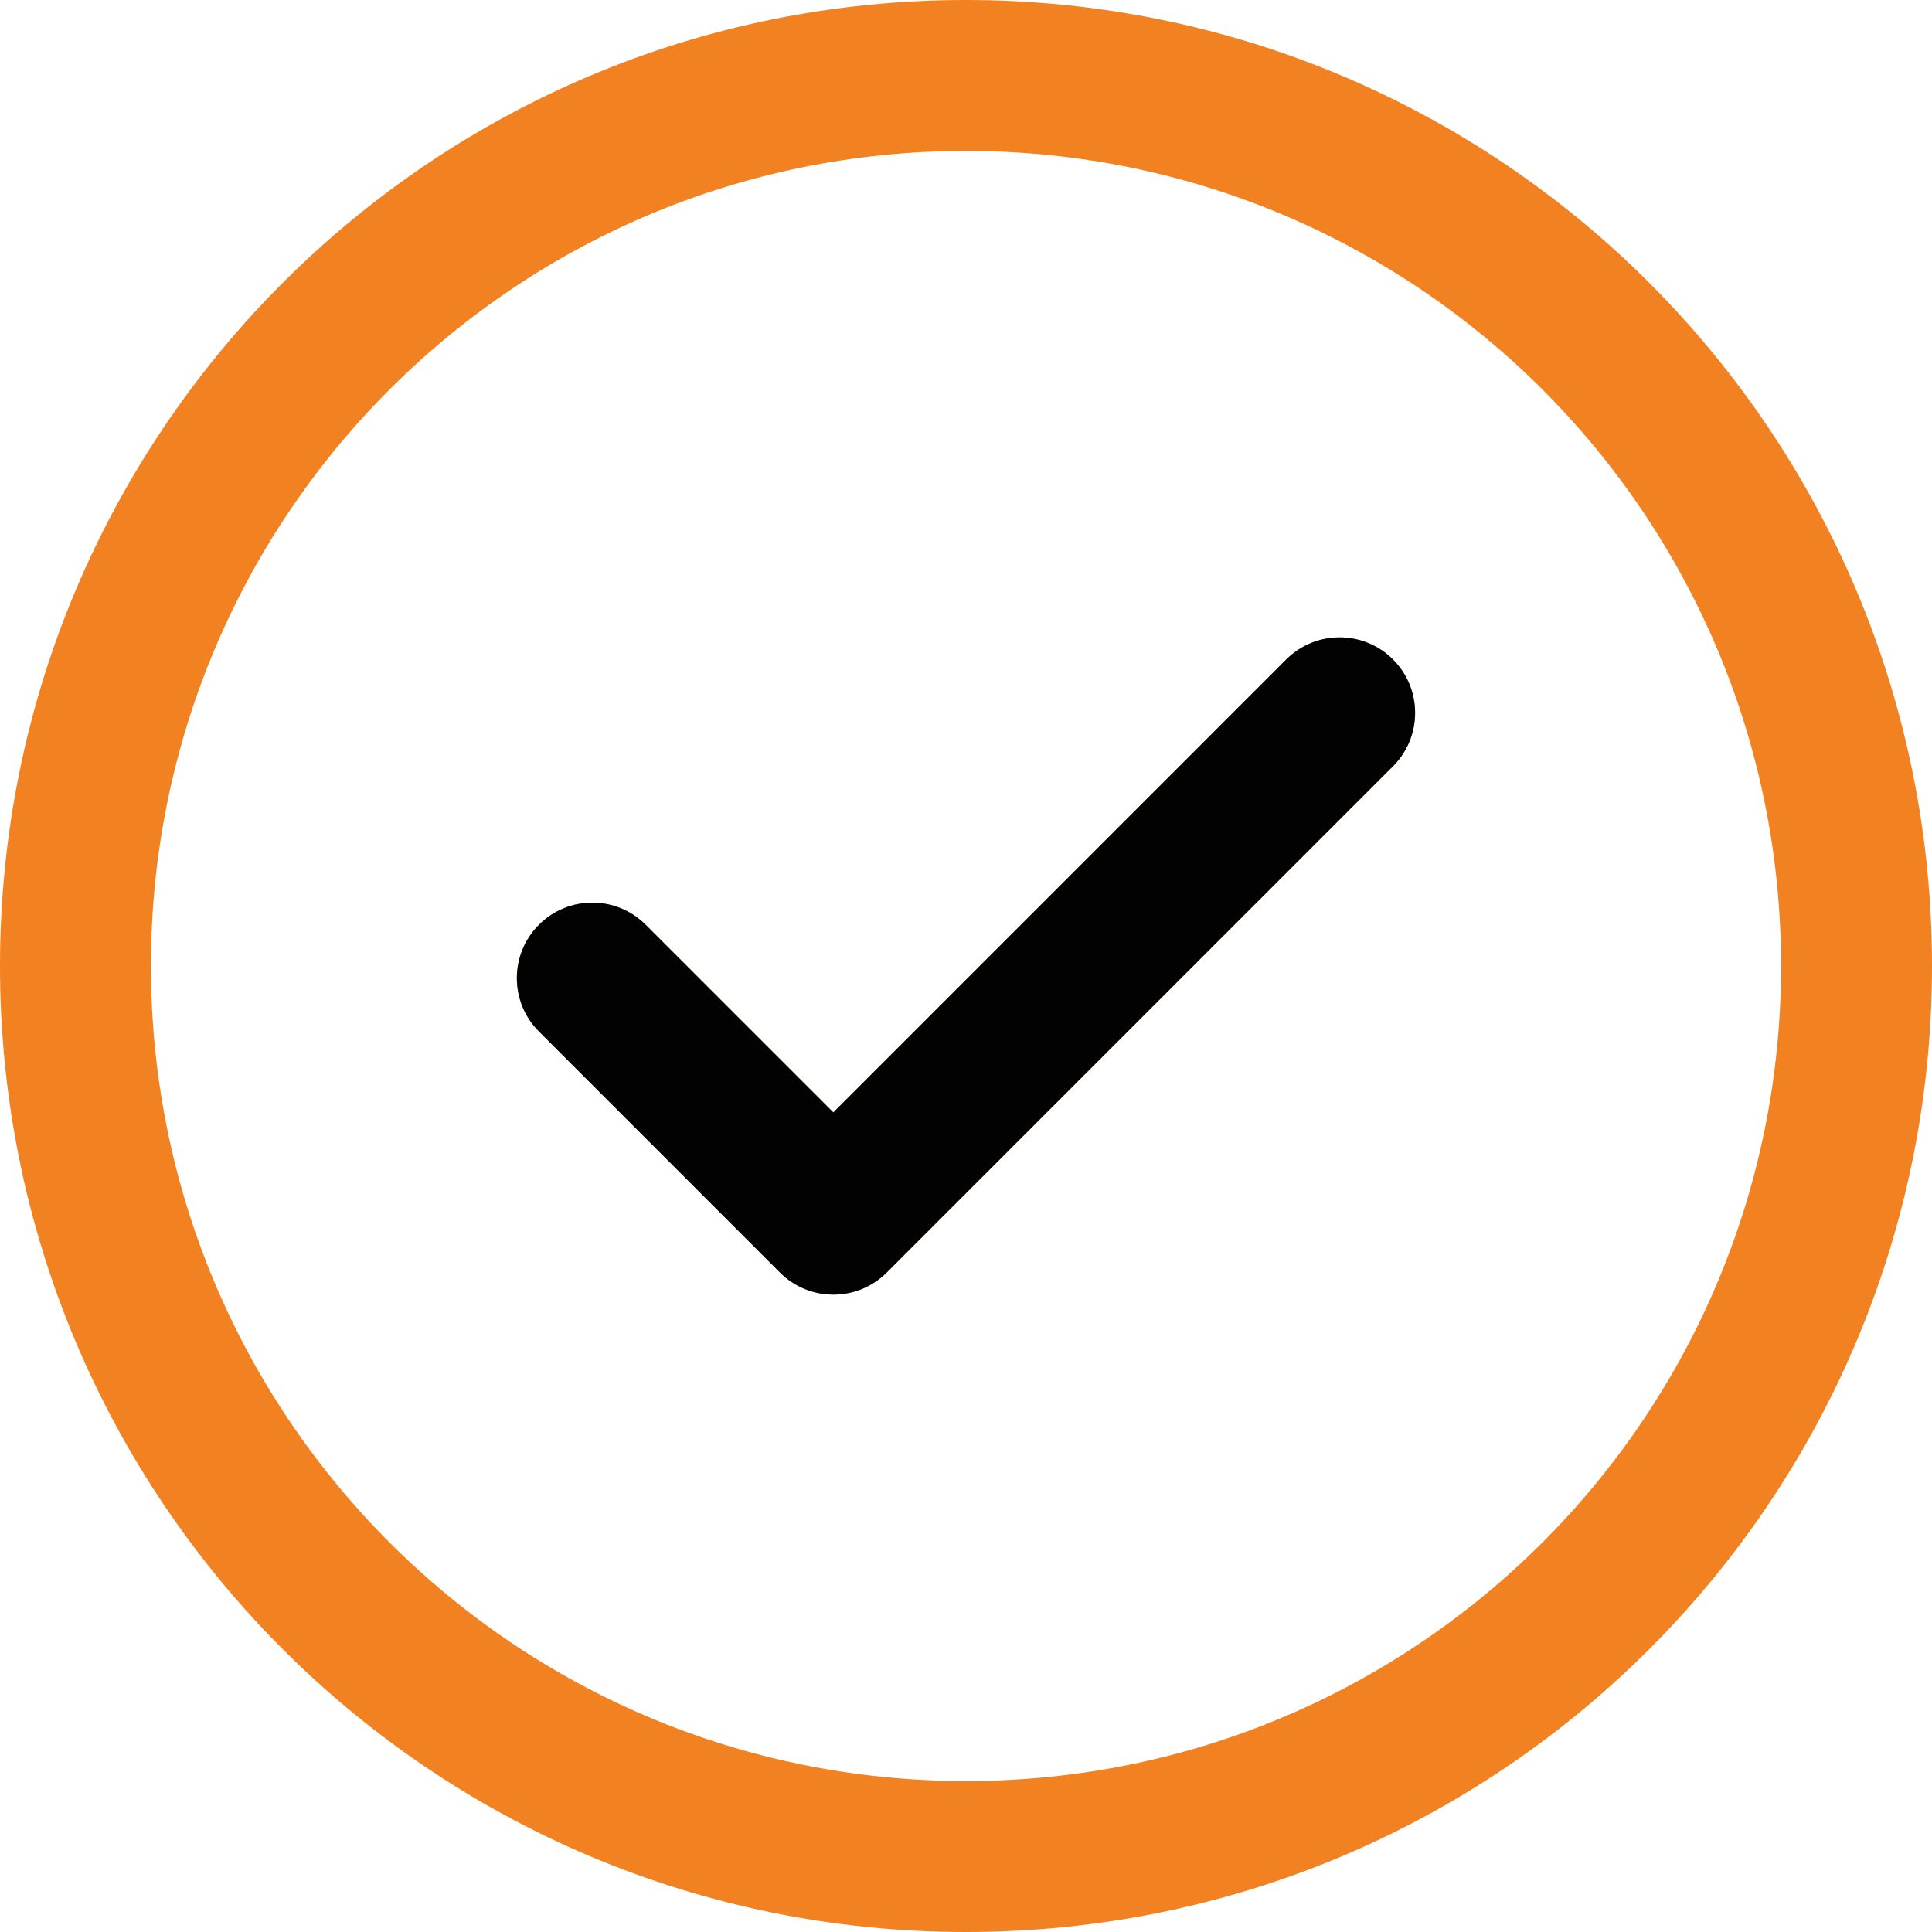
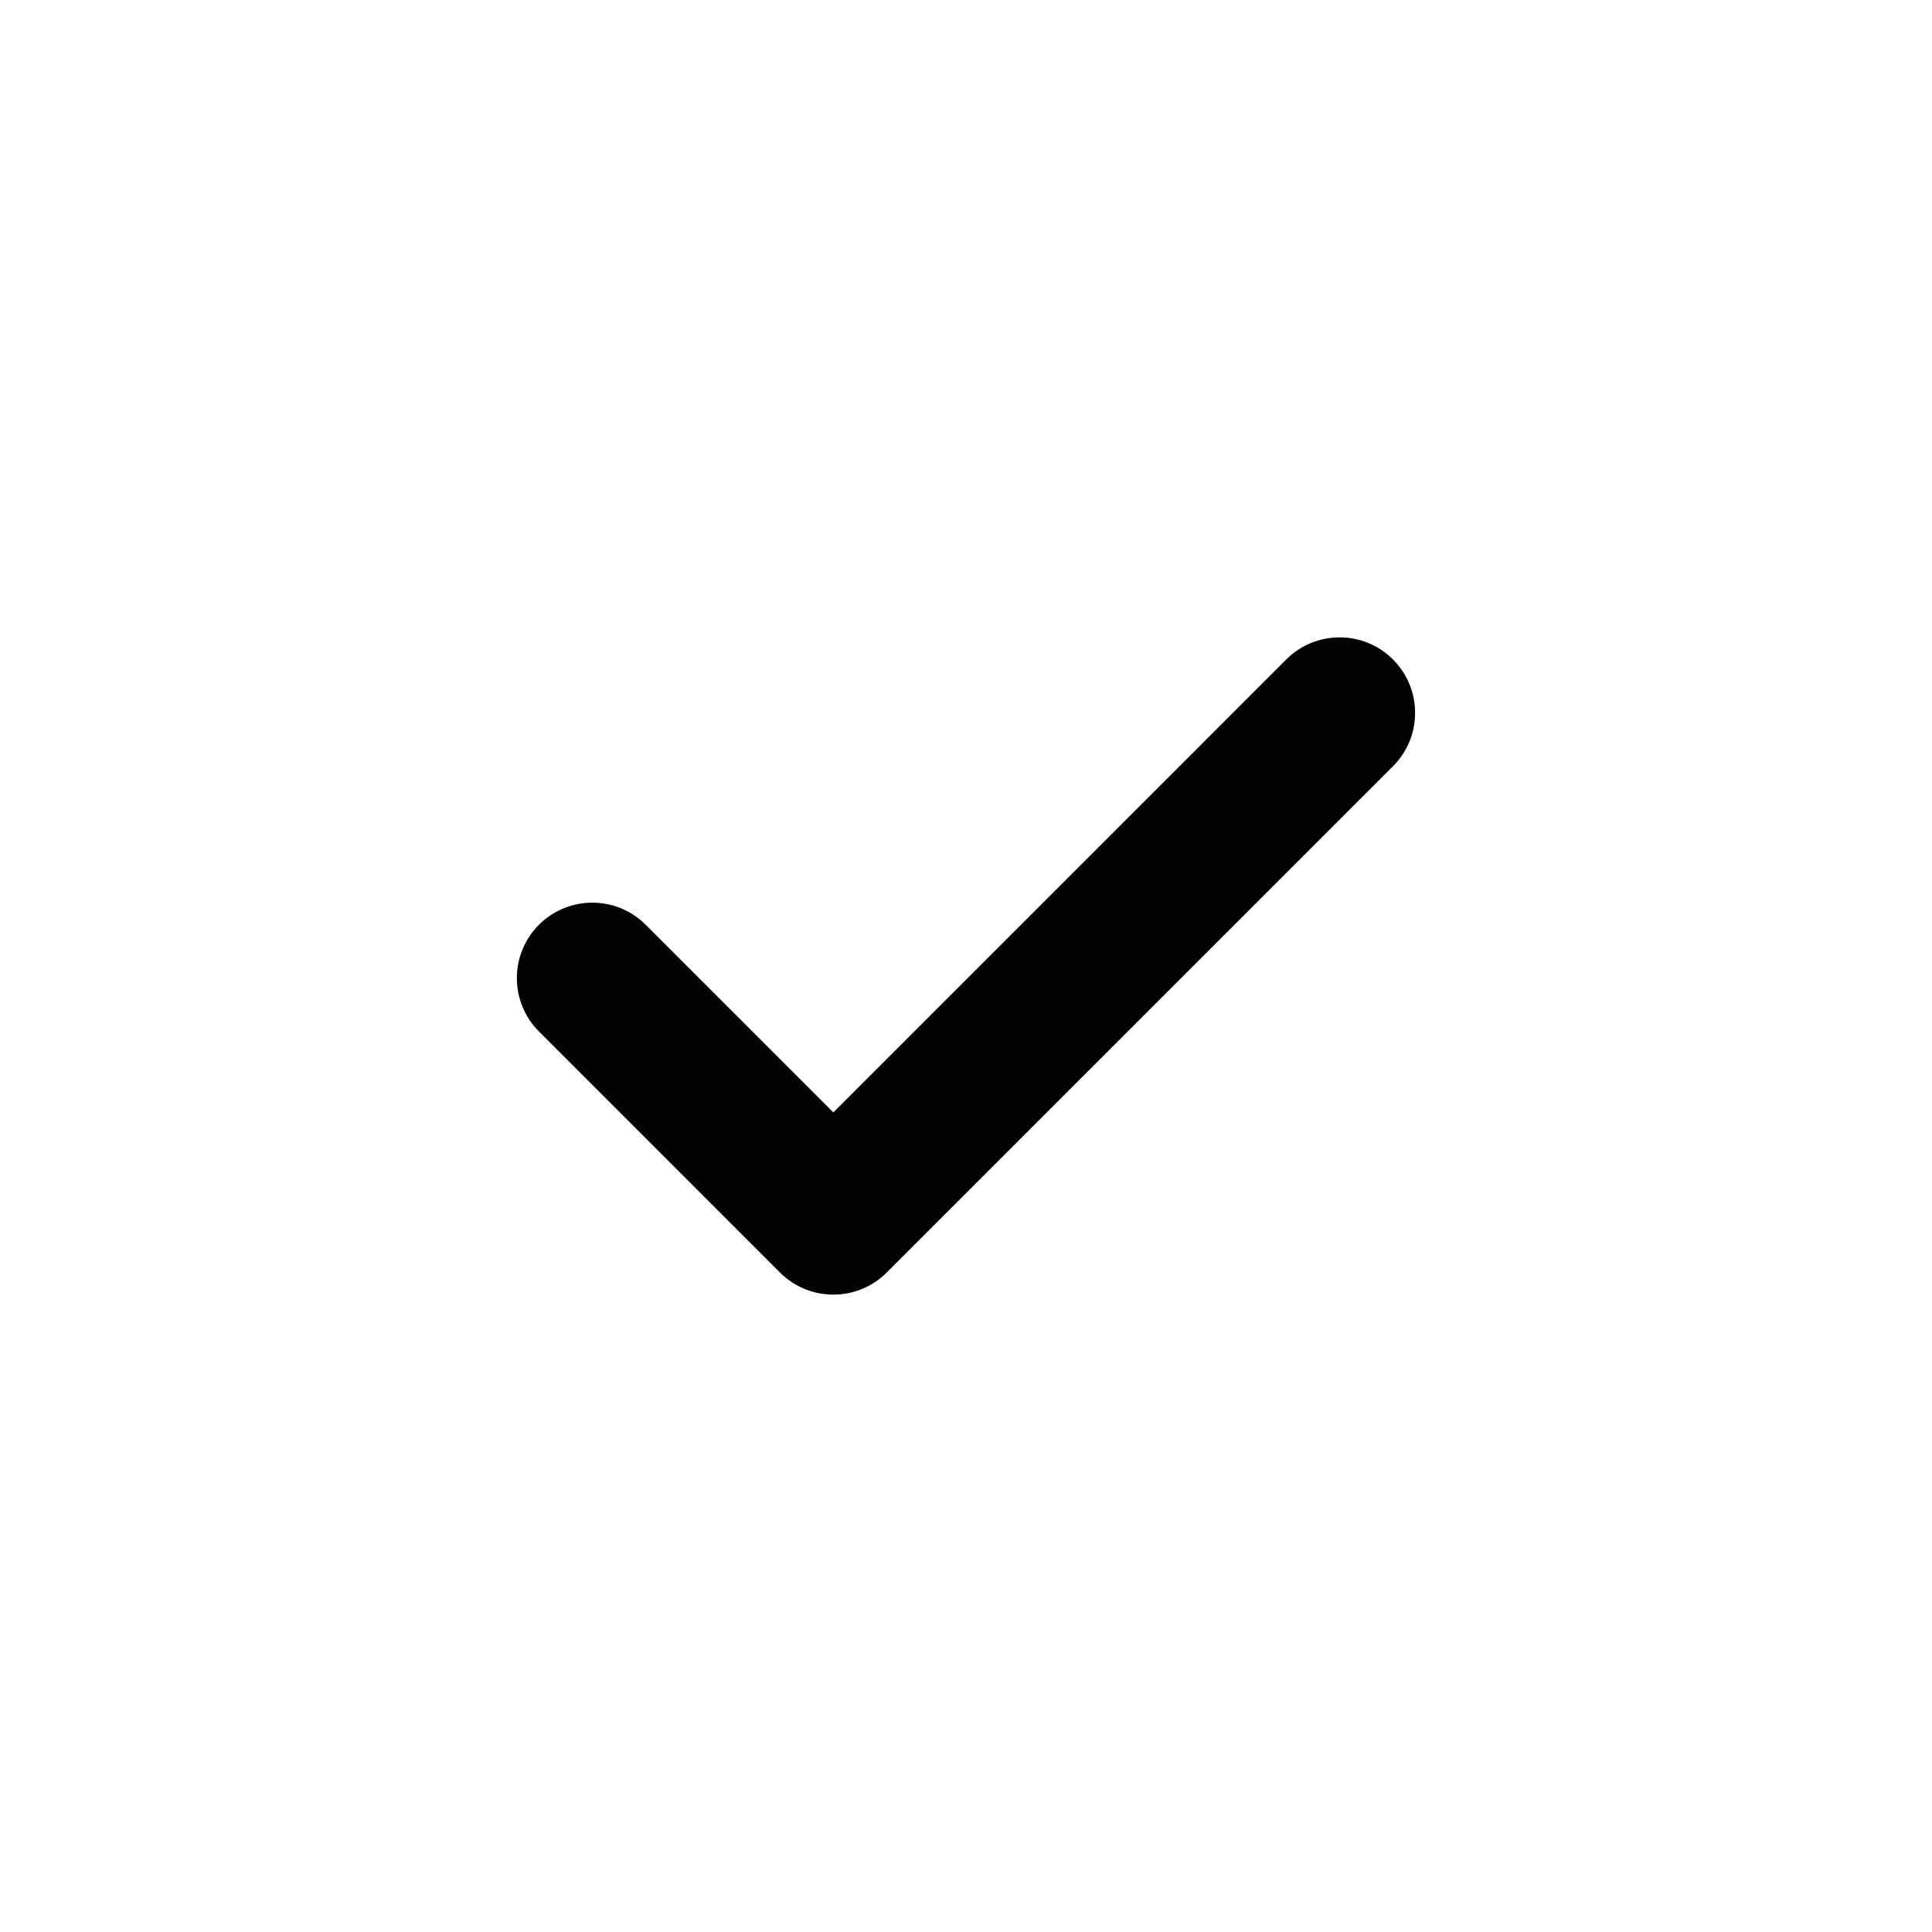
<svg xmlns="http://www.w3.org/2000/svg" version="1.1" id="Layer_1" x="0px" y="0px" viewBox="0 0 512 512" style="enable-background:new 0 0 512 512;" xml:space="preserve">
  <style type="text/css">
	.st0{fill:#F28121;}
	.st1{fill:#020202;}
</style>
-   <path class="st0" d="M369.16,174.77c7.81,7.81,7.81,20.48,0,28.29L234.99,337.23c-7.81,7.81-20.47,7.81-28.29,0l-63.87-63.88  c-7.81-7.81-7.81-20.47,0-28.28c7.81-7.81,20.47-7.81,28.28,0l49.73,49.73l120.03-120.04C348.69,166.96,361.36,166.96,369.16,174.77  z M512,256c0,141.5-114.52,256-256,256C114.5,512,0,397.48,0,256C0,114.5,114.52,0,256,0C397.5,0,512,114.52,512,256z M472,256  c0-119.39-96.62-216-216-216C136.61,40,40,136.62,40,256c0,119.39,96.62,216,216,216C375.39,472,472,375.38,472,256z M1044.9-25.66  c7.81,7.81,7.81,20.48,0,28.29L910.73,136.8c-7.81,7.81-20.47,7.81-28.29,0l-63.87-63.87c-7.81-7.81-7.81-20.47,0-28.28  c7.81-7.81,20.47-7.81,28.28,0l49.73,49.73l120.03-120.04C1024.43-33.46,1037.09-33.46,1044.9-25.66z" />
  <path class="st1" d="M369.16,174.77c7.81,7.81,7.81,20.48,0,28.29L234.99,337.23c-7.81,7.81-20.47,7.81-28.29,0l-63.87-63.88  c-7.81-7.81-7.81-20.47,0-28.28c7.81-7.81,20.47-7.81,28.28,0l49.73,49.73l120.03-120.04C348.69,166.96,361.36,166.96,369.16,174.77  z" />
</svg>